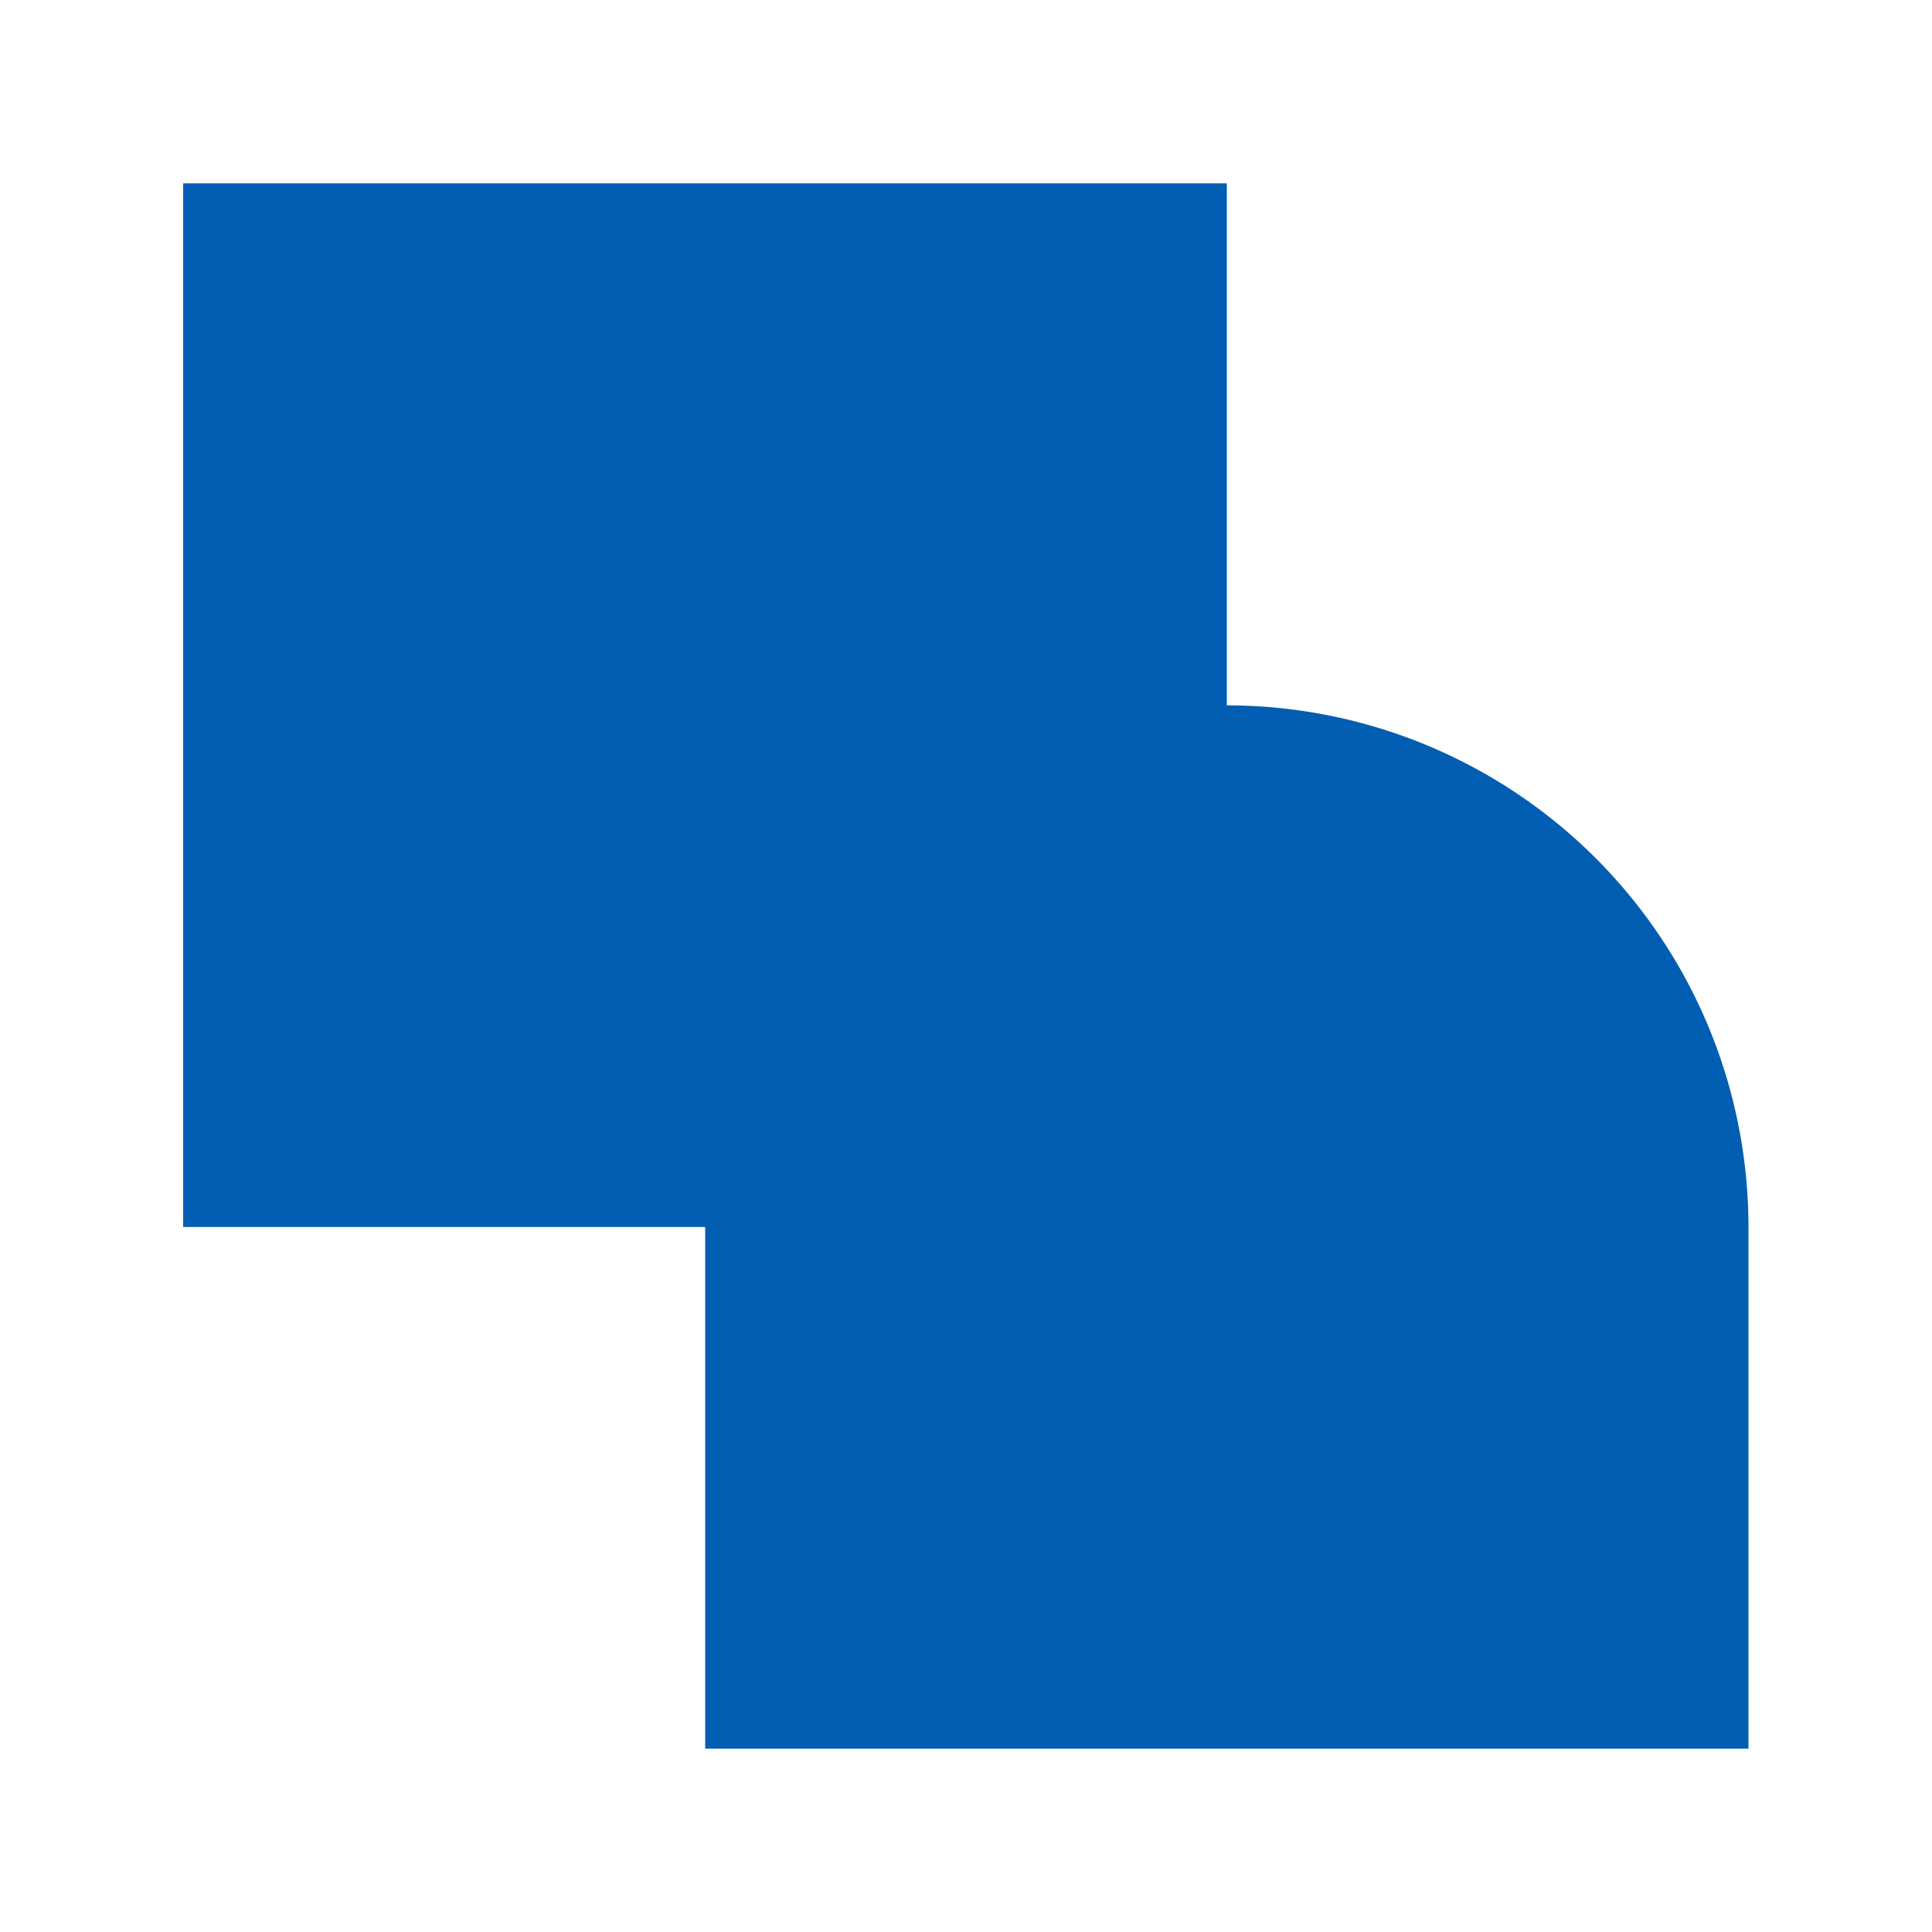
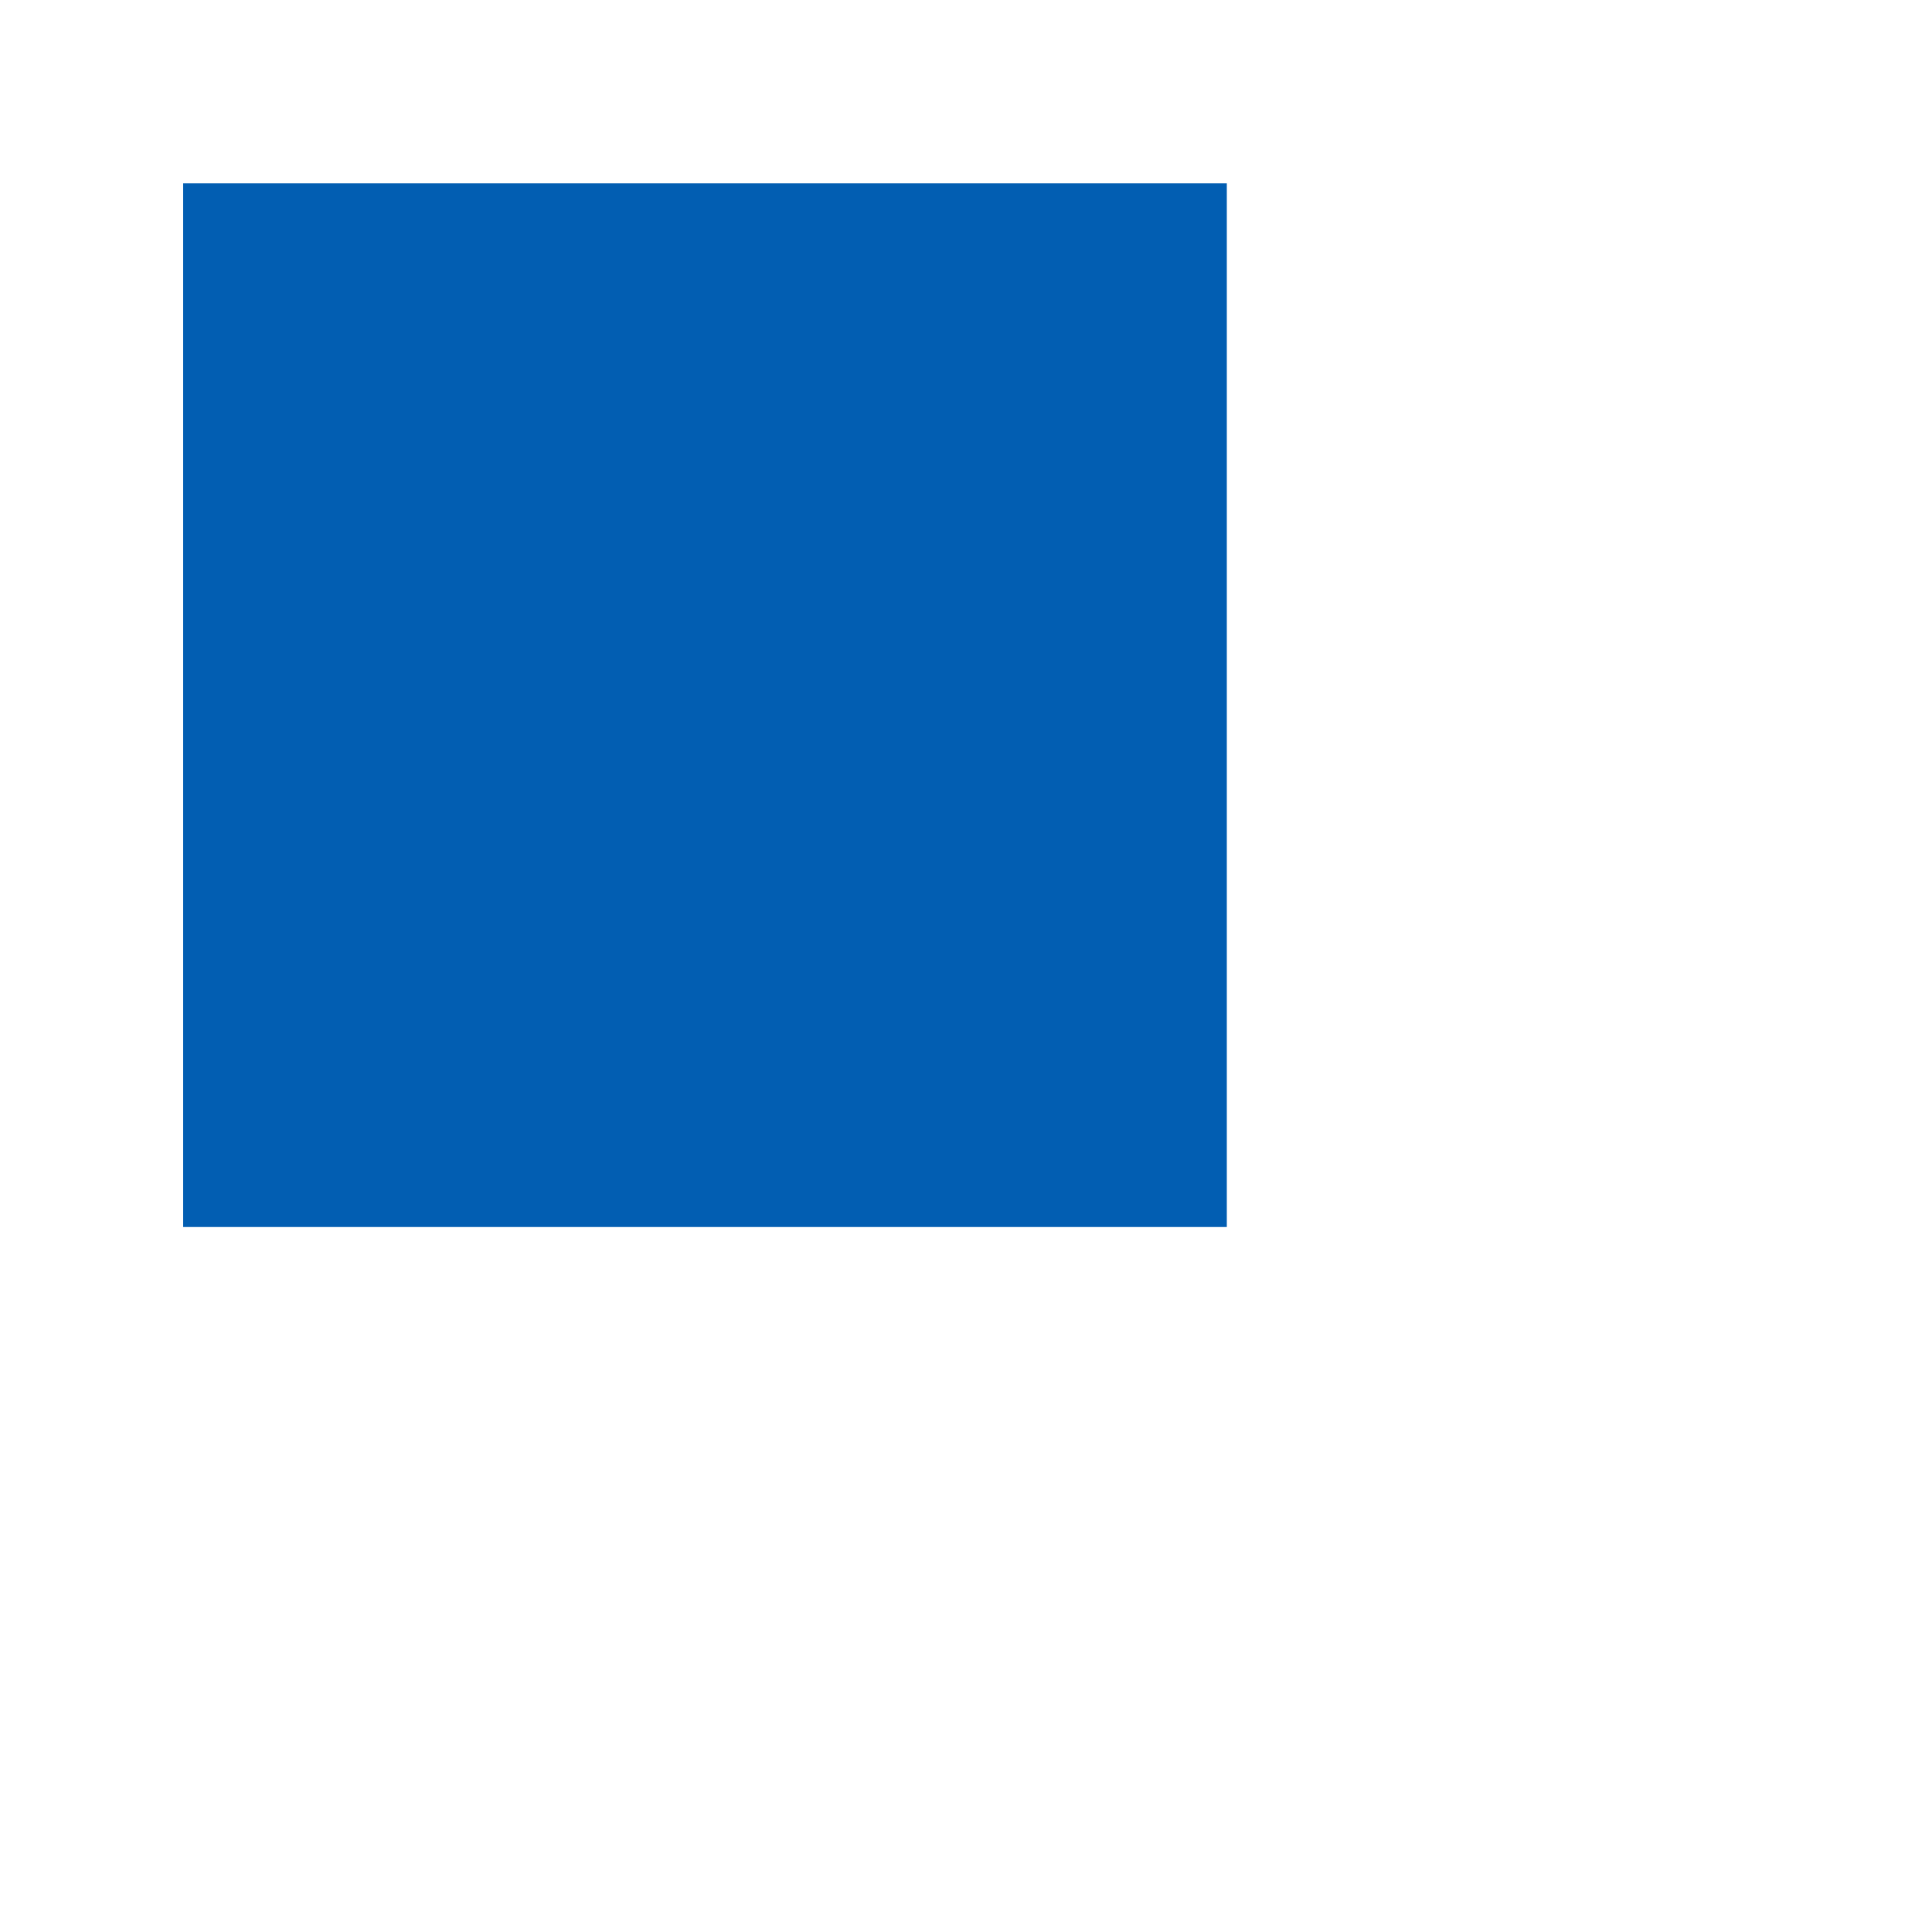
<svg xmlns="http://www.w3.org/2000/svg" viewBox="0 0 100 100">
  <defs>
    <style>
      .abfcd58e-01a9-4ed8-80c2-89c6c902b8f2 {
        isolation: isolate;
      }

      .f04633b1-98a1-474c-9d2b-d13394aee266 {
        fill: #025eb2;
        mix-blend-mode: multiply;
      }
    </style>
  </defs>
  <title>curzon-industry-icon2</title>
  <g class="abfcd58e-01a9-4ed8-80c2-89c6c902b8f2">
    <g id="e7d77bbf-d8e5-4d27-ba01-97d73612f767" data-name="Layer 1">
-       <path class="f04633b1-98a1-474c-9d2b-d13394aee266" d="M36.5,90.51h54v-27a27,27,0,0,0-54,0Z" />
      <rect class="f04633b1-98a1-474c-9d2b-d13394aee266" x="9.48" y="9.49" width="54.02" height="54.02" />
    </g>
  </g>
</svg>